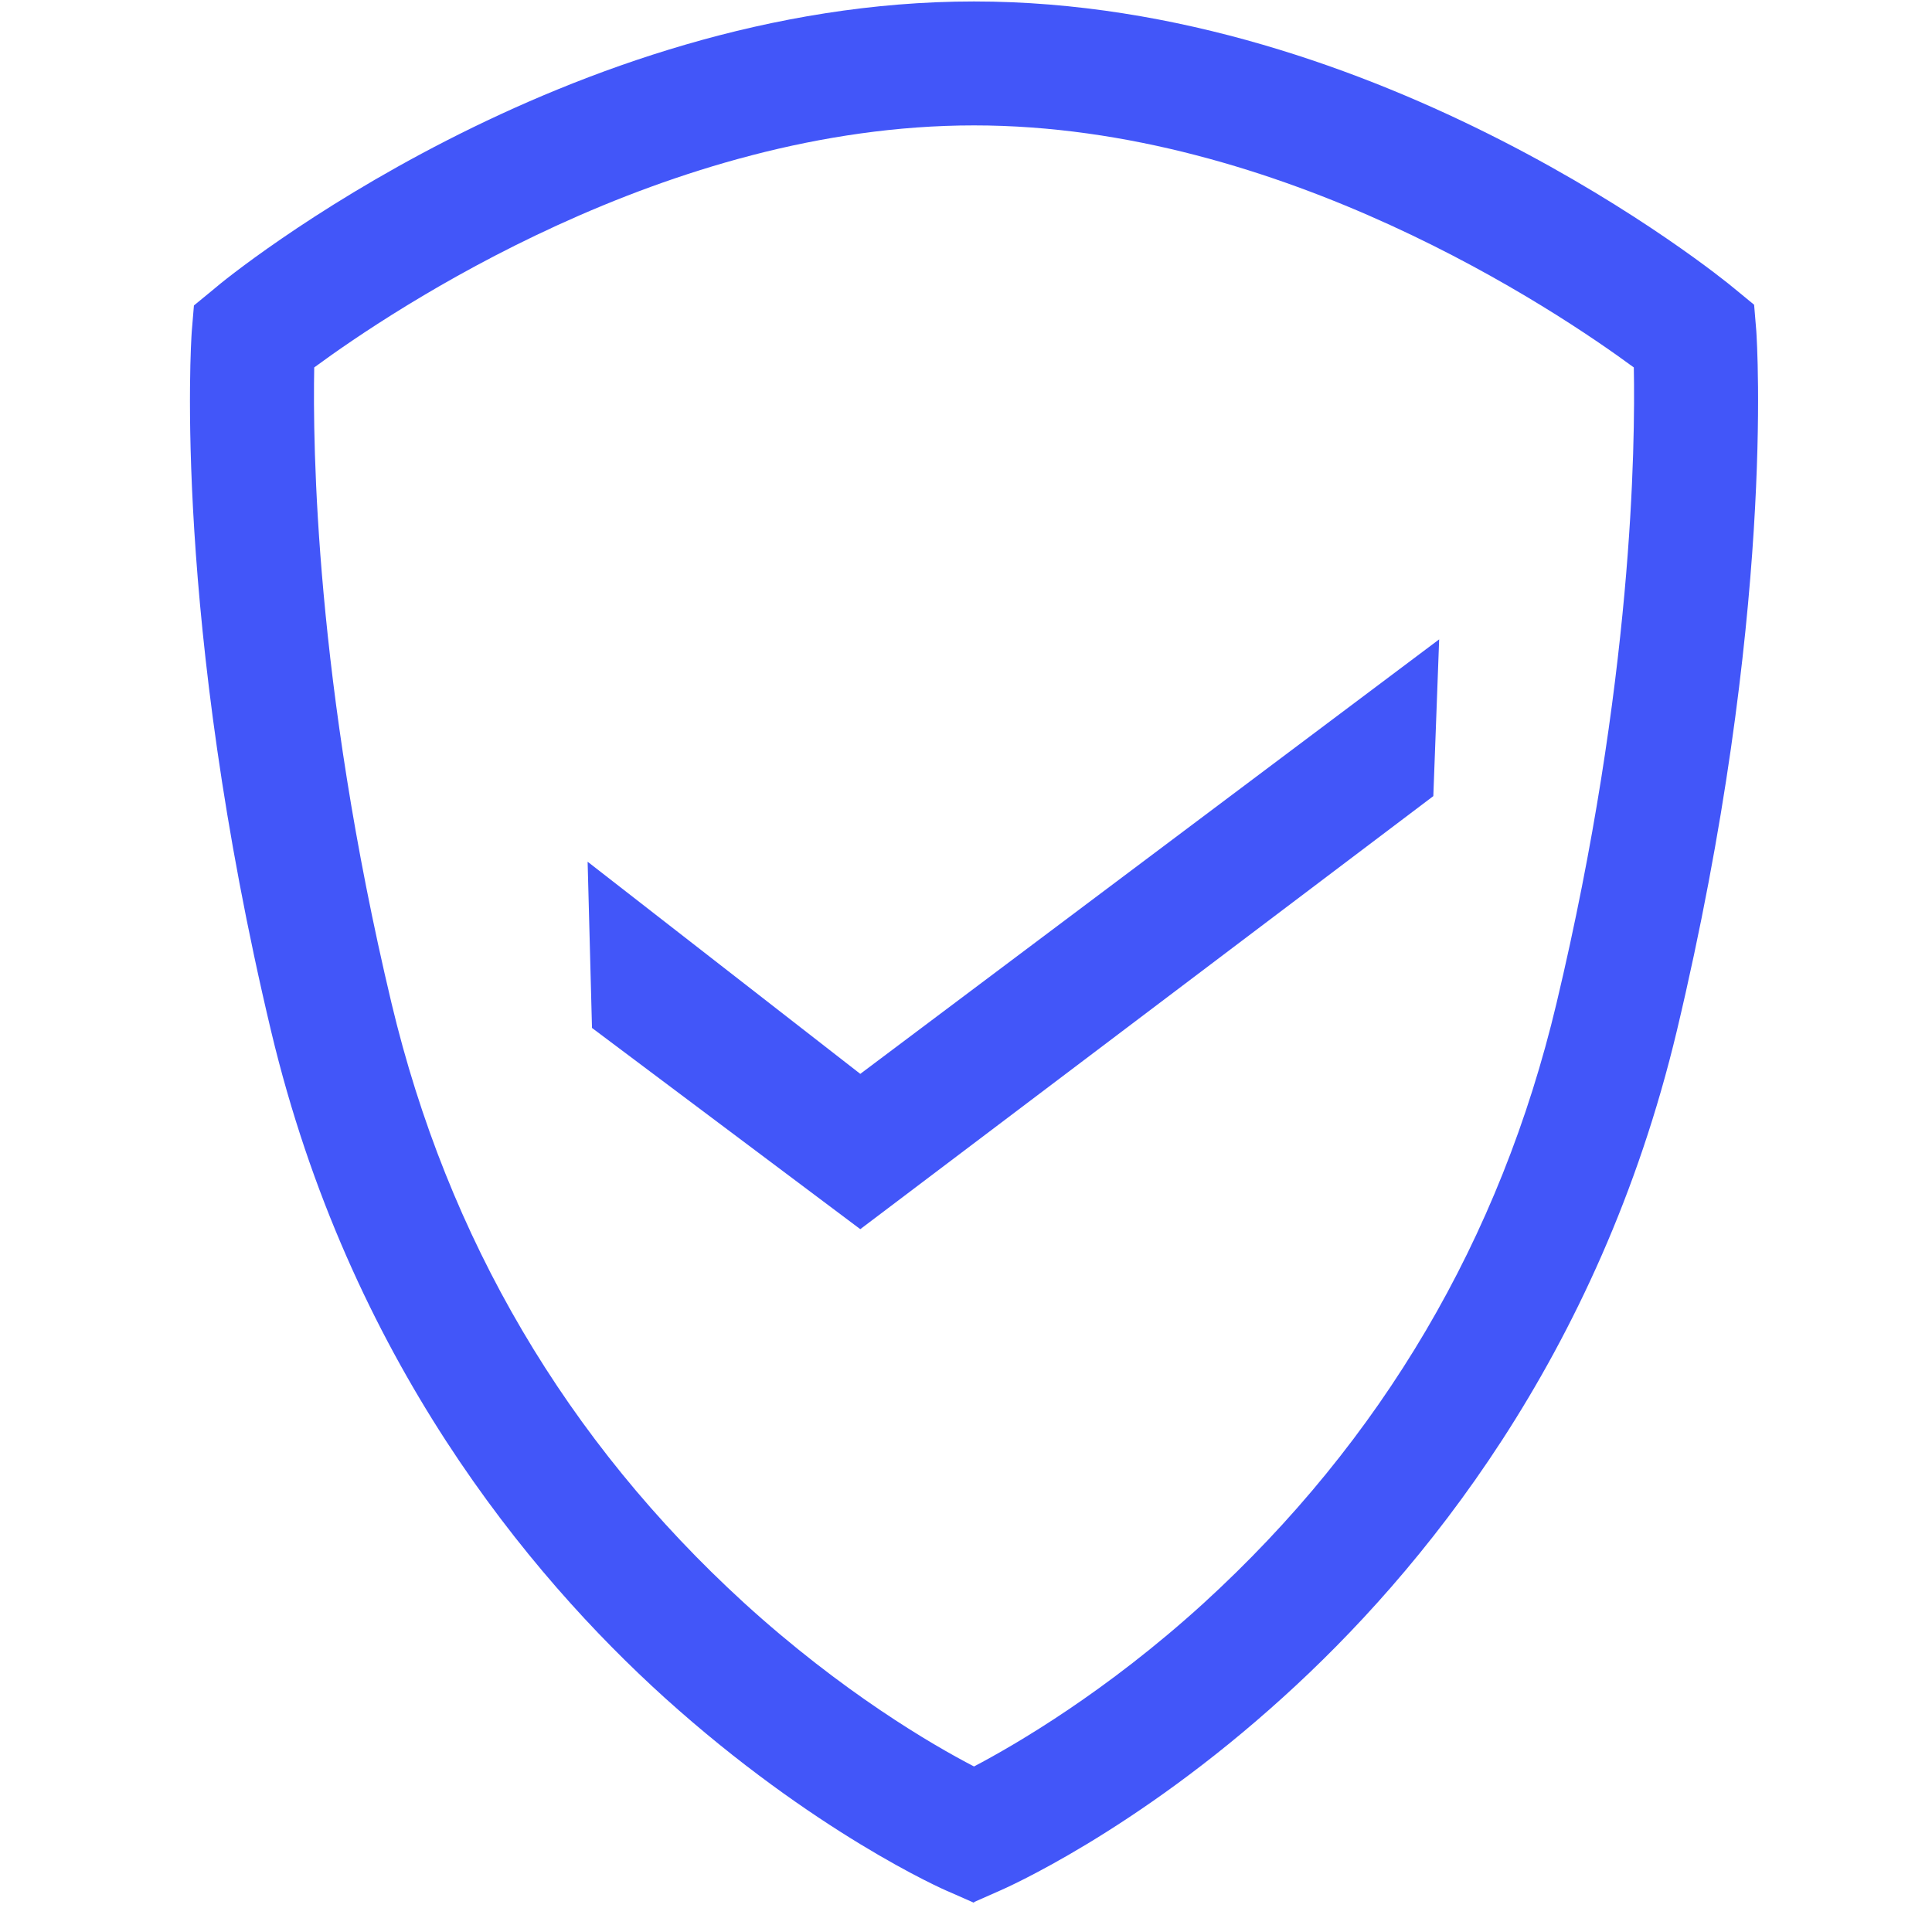
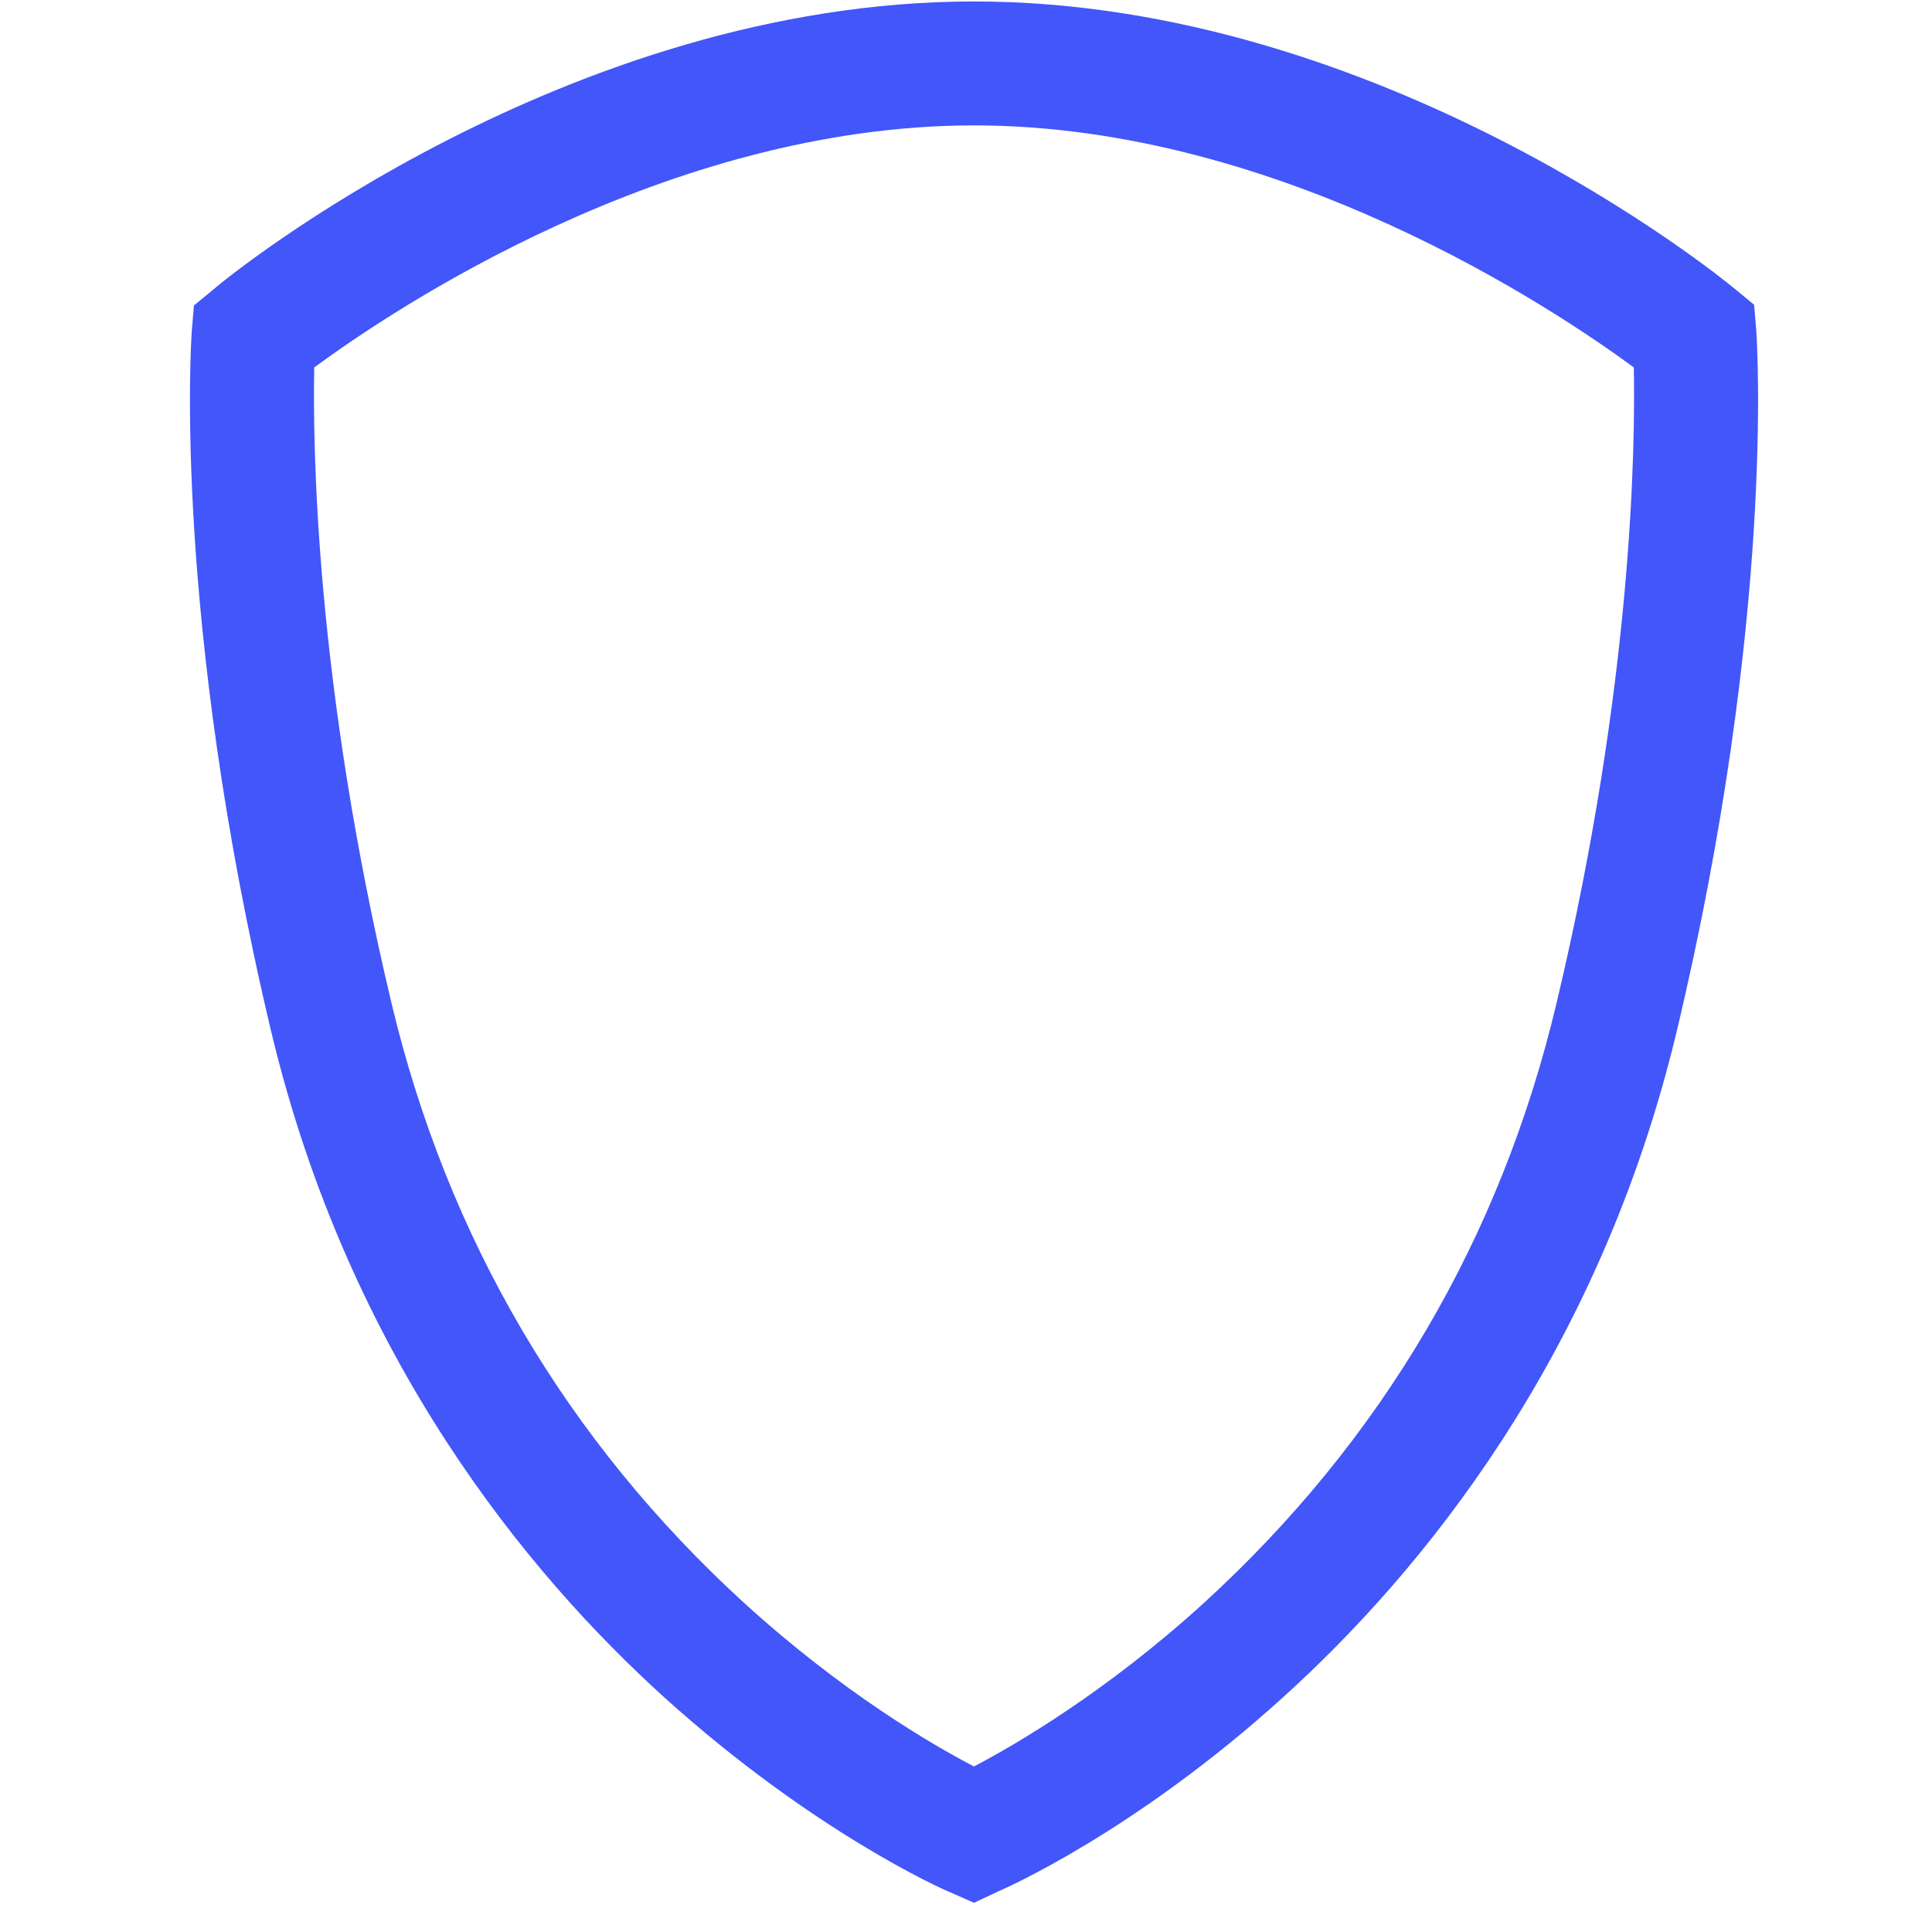
<svg xmlns="http://www.w3.org/2000/svg" id="Capa_1" version="1.1" viewBox="0 0 265 264">
  <defs>
    <style>
      .st0 {
        fill: #4256f9;
      }
    </style>
  </defs>
-   <path class="st0" d="M133.6,261l-3.4-1.5c-.8-.3-18.6-8.2-39-26.6-18.8-17-43.3-46.6-54-91.4-13.5-56.7-11-94.5-10.9-96l.3-3.6,2.8-2.3C31.3,37.9,77.8.2,133.6.2s102.3,37.7,104.2,39.3l2.8,2.3.3,3.6c.1,1.6,2.6,39.3-10.9,96-10.7,44.8-35.2,74.4-54,91.4-20.4,18.5-38.3,26.3-39,26.6l-3.4,1.5ZM43.1,50.4c-.2,10.6.1,43.1,10.6,87.2,7.7,32.3,24,60,48.4,82.3,13.4,12.2,25.7,19.4,31.5,22.4,5.7-3,18.1-10.2,31.5-22.4,24.4-22.3,40.7-49.9,48.4-82.3,10.5-44.1,10.8-76.6,10.6-87.2-10.6-7.8-48.3-33.2-90.5-33.2S53.7,42.6,43.1,50.4Z" />
-   <polygon class="st0" points="118 168.6 81.2 141 80.6 118.2 118 147.3 197.4 87.7 196.6 109.2 118 168.6" />
+   <path class="st0" d="M133.6,261l-3.4-1.5c-.8-.3-18.6-8.2-39-26.6-18.8-17-43.3-46.6-54-91.4-13.5-56.7-11-94.5-10.9-96l.3-3.6,2.8-2.3C31.3,37.9,77.8.2,133.6.2s102.3,37.7,104.2,39.3l2.8,2.3.3,3.6c.1,1.6,2.6,39.3-10.9,96-10.7,44.8-35.2,74.4-54,91.4-20.4,18.5-38.3,26.3-39,26.6ZM43.1,50.4c-.2,10.6.1,43.1,10.6,87.2,7.7,32.3,24,60,48.4,82.3,13.4,12.2,25.7,19.4,31.5,22.4,5.7-3,18.1-10.2,31.5-22.4,24.4-22.3,40.7-49.9,48.4-82.3,10.5-44.1,10.8-76.6,10.6-87.2-10.6-7.8-48.3-33.2-90.5-33.2S53.7,42.6,43.1,50.4Z" />
</svg>